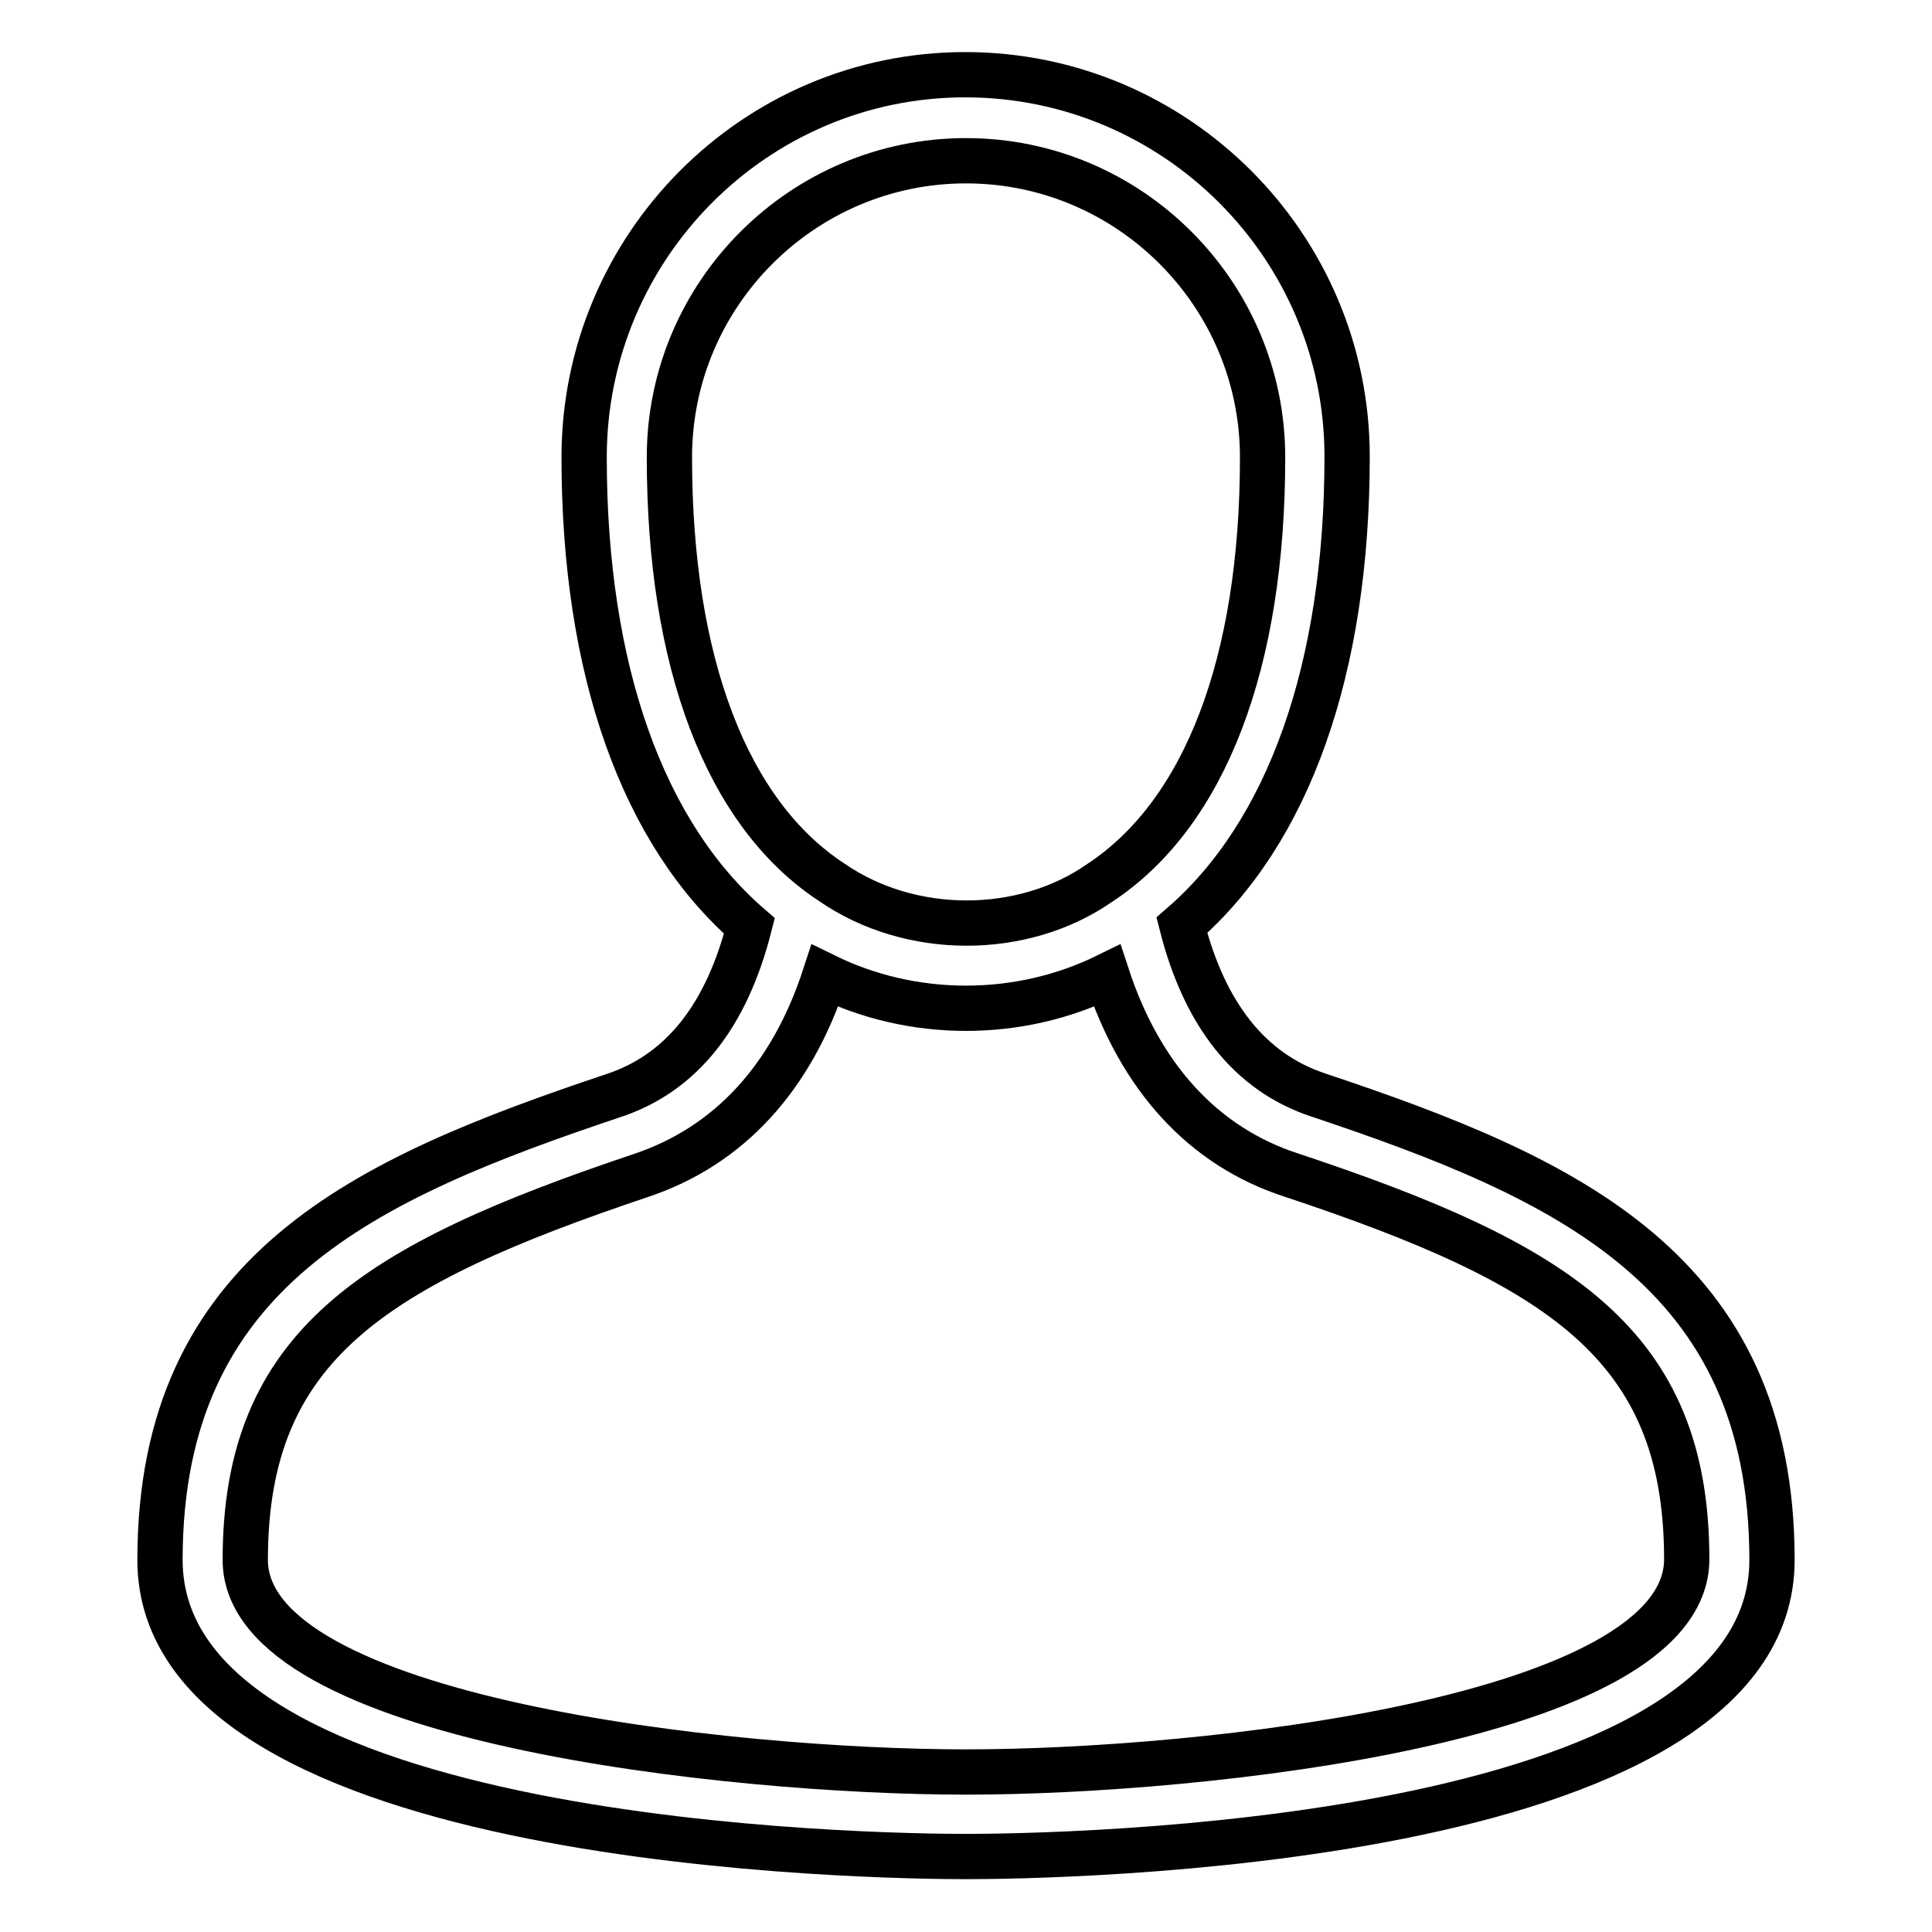
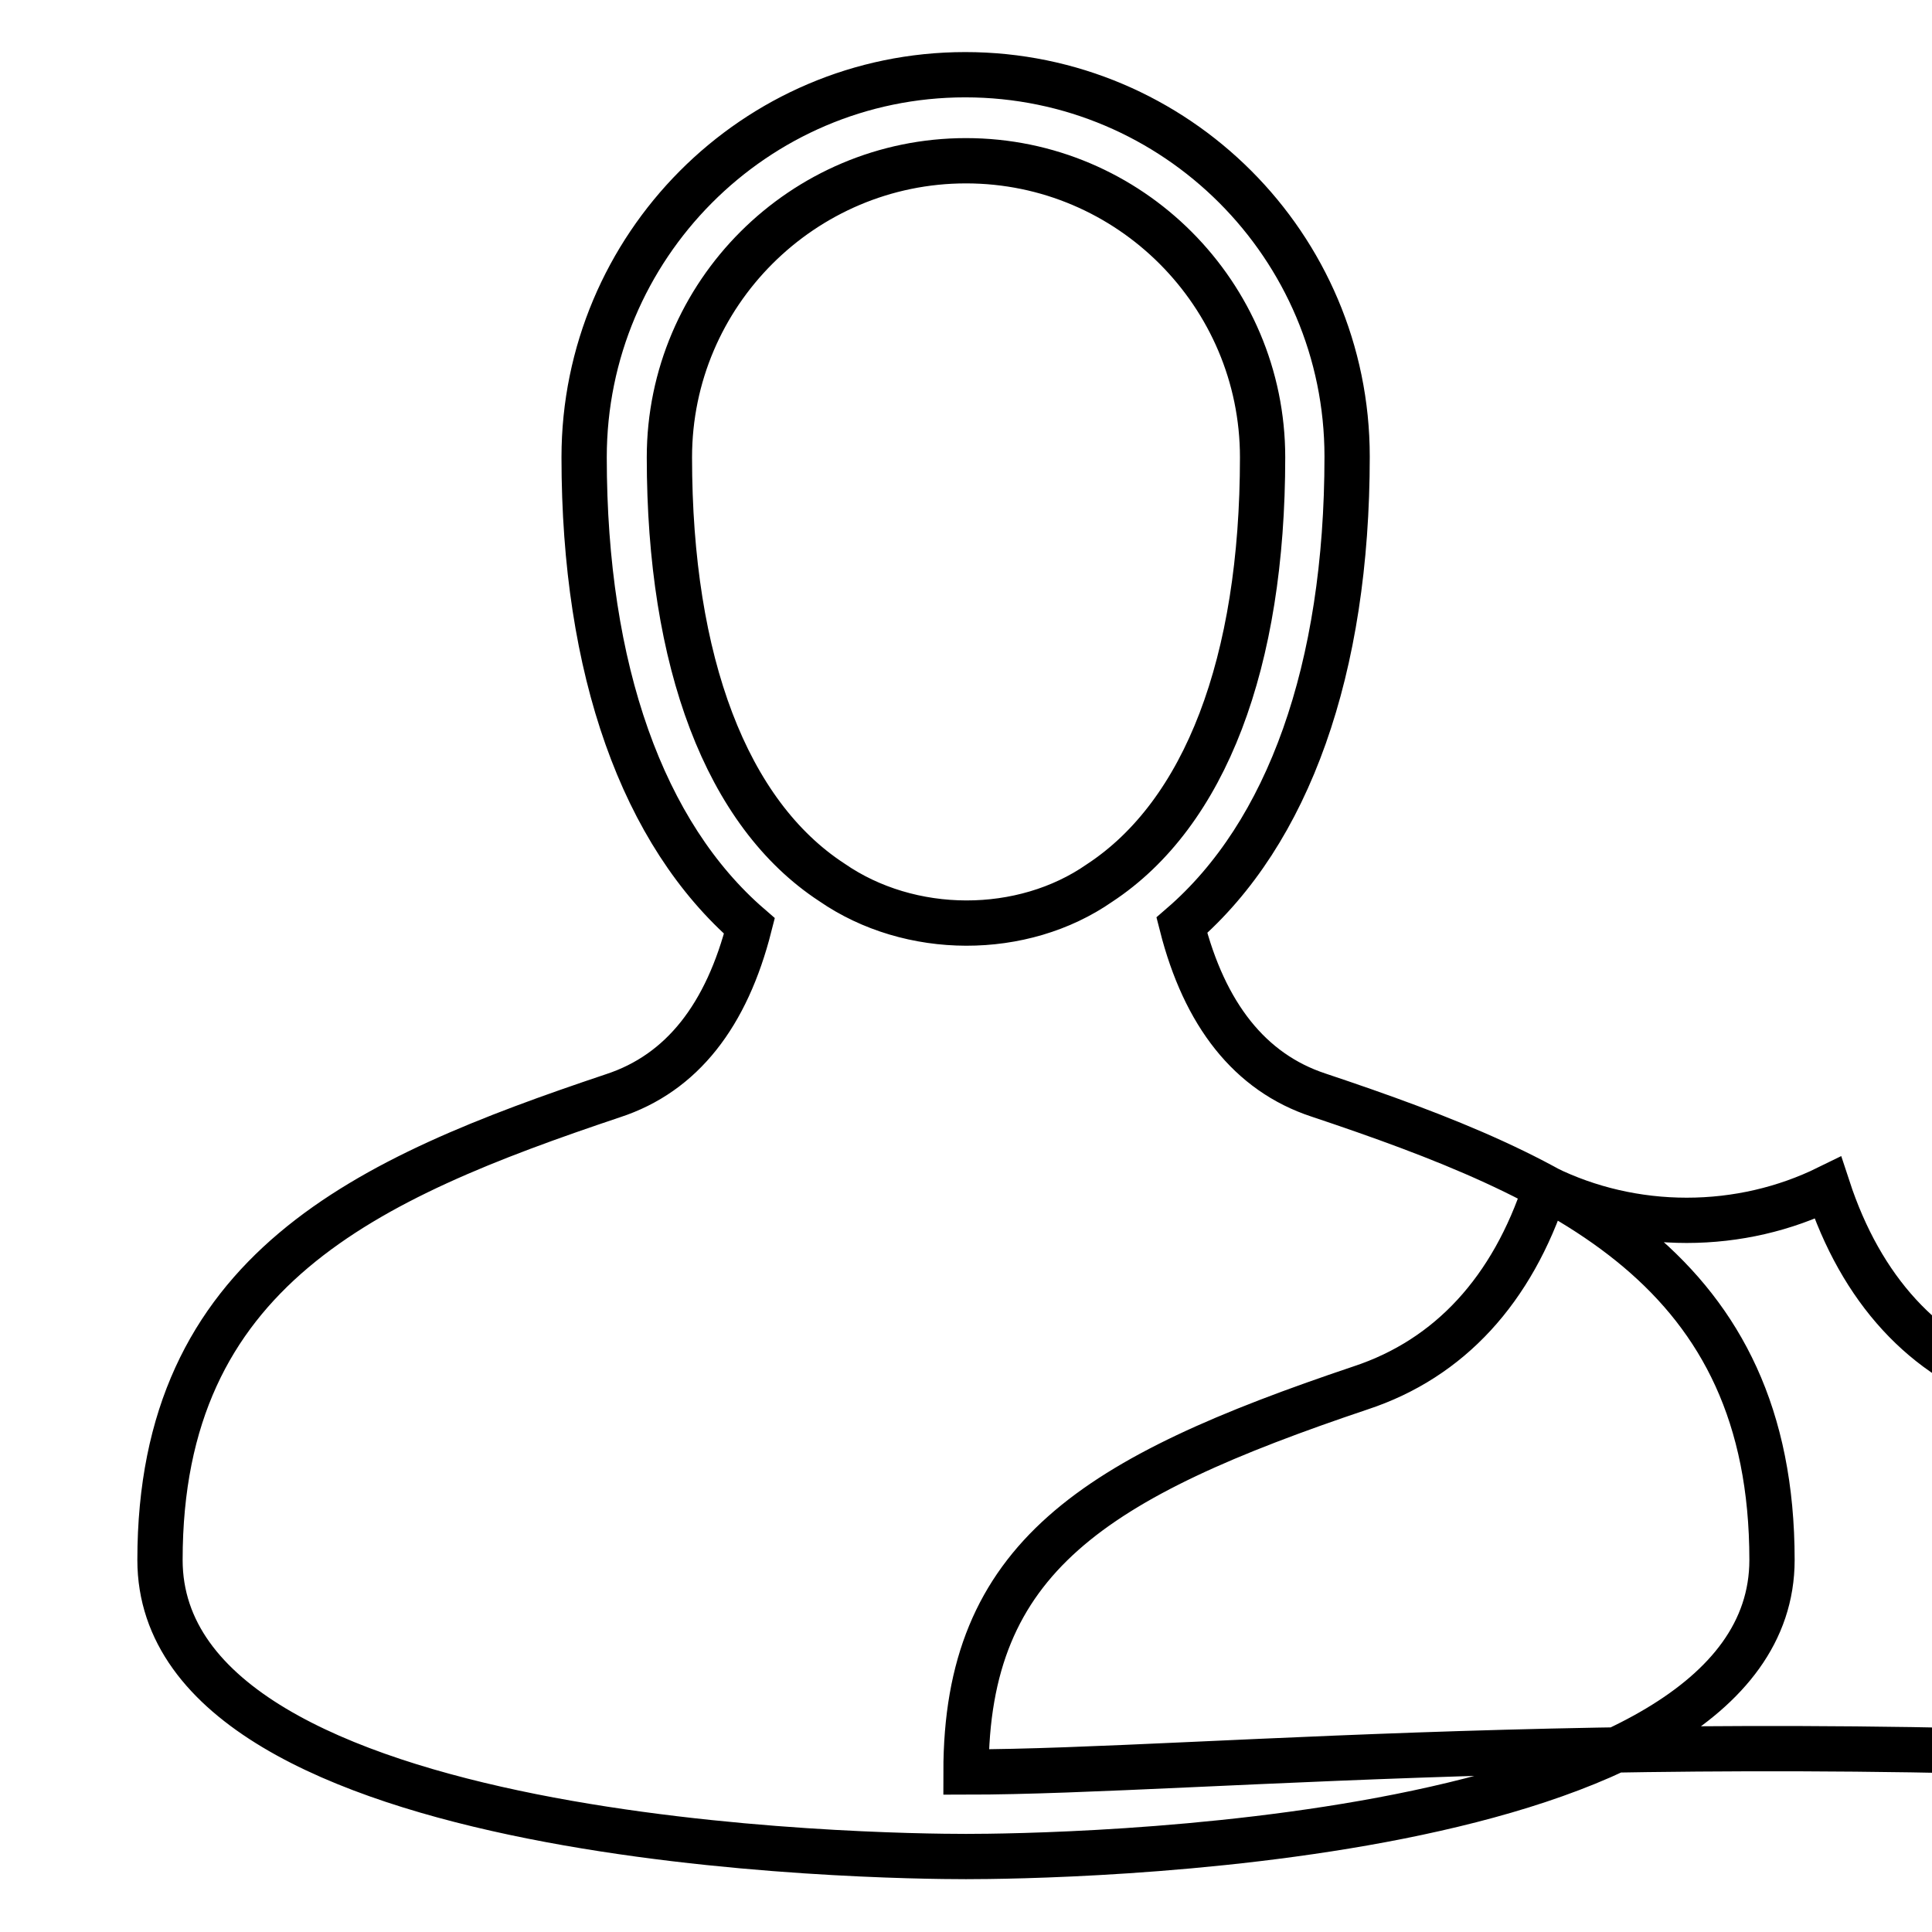
<svg xmlns="http://www.w3.org/2000/svg" version="1.1" x="0px" y="0px" viewBox="0 0 256 256" enable-background="new 0 0 256 256" xml:space="preserve">
  <g>
    <g>
-       <path stroke-width="6" fill-opacity="0" stroke="#000000" d="M174.7,145.1c-9.1-3-15.1-10.7-18.1-22.5c14.1-12.2,21.9-33.9,21.9-62.1c0-27.9-22.7-50.6-50.6-50.6S77.4,32.7,77.4,60.6c0,28.2,7.8,49.9,21.9,62.1c-3,11.8-8.9,19.5-18.1,22.5c-32.8,11-60,23.1-60,61.5c0,38.2,95.8,39.3,106.8,39.3c10.9,0,106.8-1.1,106.8-39.3C234.8,168.3,207.6,156.1,174.7,145.1z M88.7,60.6c0-21.7,17.7-39.3,39.3-39.3c21.7,0,39.3,17.7,39.3,39.3c0,27.2-7.6,47.2-21.6,56.4c-10.2,7.1-25.1,7.1-35.5-0.1C96.3,107.8,88.7,87.8,88.7,60.6z M128,234.8c-31.2,0-95.5-6.9-95.5-28.1c0-28.4,16.9-39,52.3-50.9c11.8-3.9,20.1-13,24.5-26.5c5.7,2.8,12.1,4.3,18.7,4.3c6.6,0,13-1.5,18.7-4.3c4.4,13.4,12.7,22.6,24.4,26.4c35.5,11.8,52.4,22.4,52.4,50.9C223.5,227.9,159.2,234.8,128,234.8z" />
+       <path stroke-width="6" fill-opacity="0" stroke="#000000" d="M174.7,145.1c-9.1-3-15.1-10.7-18.1-22.5c14.1-12.2,21.9-33.9,21.9-62.1c0-27.9-22.7-50.6-50.6-50.6S77.4,32.7,77.4,60.6c0,28.2,7.8,49.9,21.9,62.1c-3,11.8-8.9,19.5-18.1,22.5c-32.8,11-60,23.1-60,61.5c0,38.2,95.8,39.3,106.8,39.3c10.9,0,106.8-1.1,106.8-39.3C234.8,168.3,207.6,156.1,174.7,145.1z M88.7,60.6c0-21.7,17.7-39.3,39.3-39.3c21.7,0,39.3,17.7,39.3,39.3c0,27.2-7.6,47.2-21.6,56.4c-10.2,7.1-25.1,7.1-35.5-0.1C96.3,107.8,88.7,87.8,88.7,60.6z M128,234.8c0-28.4,16.9-39,52.3-50.9c11.8-3.9,20.1-13,24.5-26.5c5.7,2.8,12.1,4.3,18.7,4.3c6.6,0,13-1.5,18.7-4.3c4.4,13.4,12.7,22.6,24.4,26.4c35.5,11.8,52.4,22.4,52.4,50.9C223.5,227.9,159.2,234.8,128,234.8z" />
    </g>
  </g>
</svg>